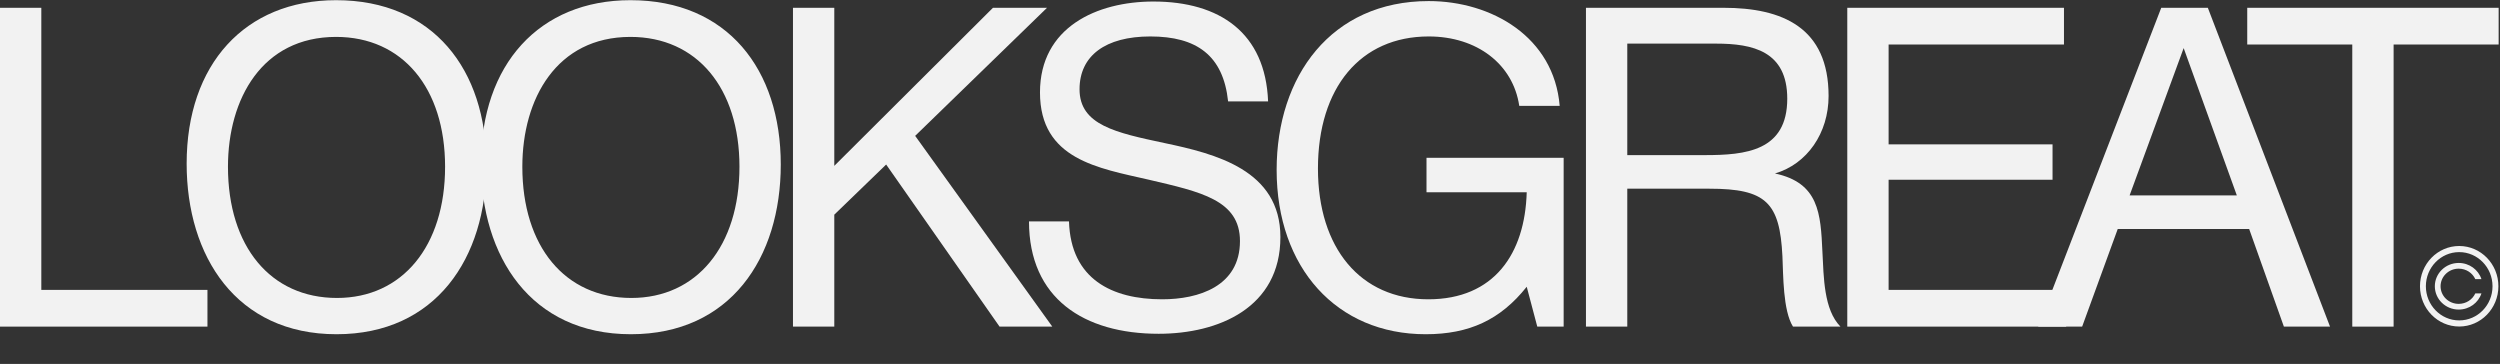
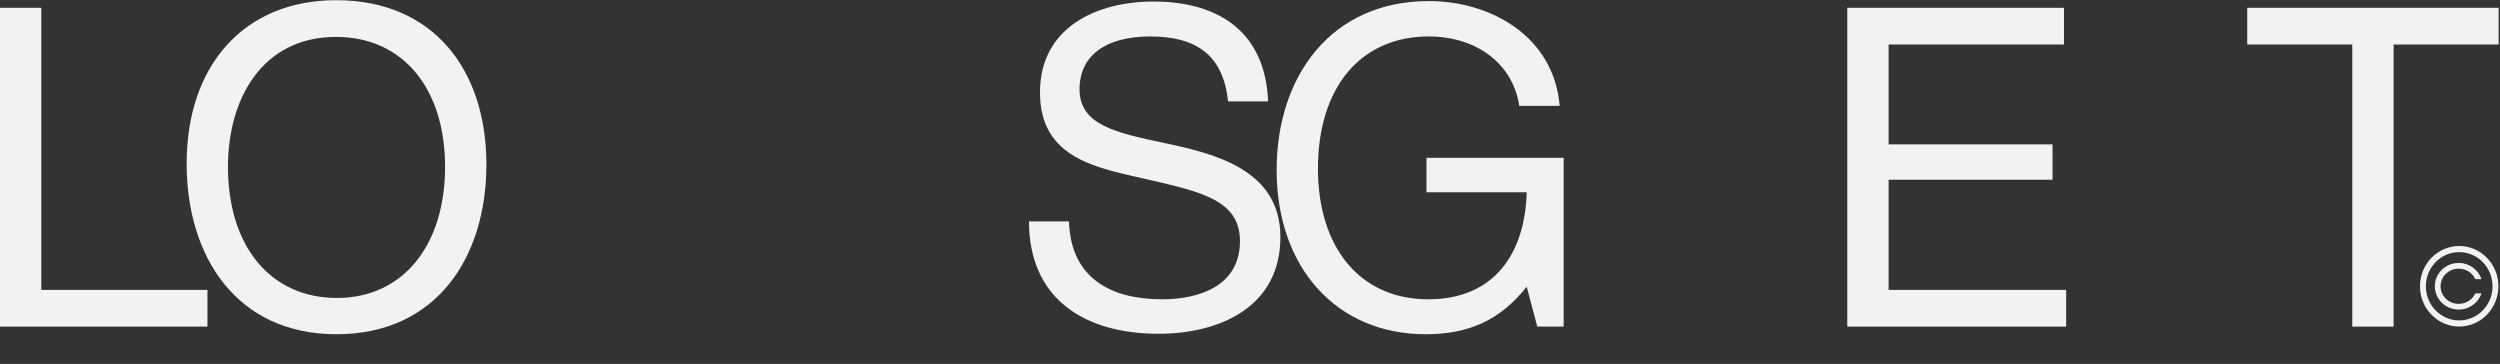
<svg xmlns="http://www.w3.org/2000/svg" width="1841" height="268" viewBox="0 0 1841 268" fill="none">
  <rect x="0" y="0" width="1841" height="268" fill="#333333" stroke="none" />
  <path fill-rule="evenodd" clip-rule="evenodd" d="M1810.95 235.947C1824.56 235.947 1835.49 224.636 1835.49 210.802C1835.49 196.967 1824.56 185.656 1810.95 185.656C1797.35 185.656 1786.41 196.967 1786.41 210.802C1786.41 224.636 1797.35 235.947 1810.95 235.947ZM1810.95 240.451C1826.9 240.451 1839.82 227.177 1839.82 210.802C1839.82 194.427 1826.9 181.152 1810.95 181.152C1795.01 181.152 1782.08 194.427 1782.08 210.802C1782.08 227.177 1795.01 240.451 1810.95 240.451Z" fill="#F2F2F2" />
  <path fill-rule="evenodd" clip-rule="evenodd" d="M1822.81 216.057C1820.74 220.57 1816.09 223.764 1810.59 223.764C1803.13 223.764 1797.23 217.881 1797.23 210.802C1797.23 203.723 1803.13 197.84 1810.59 197.84C1816.09 197.84 1820.74 201.034 1822.81 205.547L1827.34 205.547C1825.06 198.638 1818.43 193.637 1810.59 193.637C1800.88 193.637 1793.01 201.322 1793.01 210.802C1793.01 220.282 1800.88 227.968 1810.59 227.968C1818.43 227.968 1825.06 222.967 1827.34 216.057L1822.81 216.057Z" fill="#F2F2F2" />
  <path d="M152.768 213.479H30.424V5.74H0V240.518H152.768V213.479Z" fill="#F2F2F2" />
  <path d="M247.492 0.135C180.494 0.135 137.447 47.288 137.447 120.491C137.447 188.749 174.021 246.124 247.816 246.124C320.963 246.124 358.184 190.068 358.184 121.151C358.184 51.245 319.021 0.135 247.492 0.135ZM247.492 27.174C296.365 27.174 327.76 64.765 327.76 122.8C327.76 181.164 296.365 219.415 248.14 219.415C199.267 219.415 167.872 181.494 167.872 122.8C167.872 72.678 193.117 27.174 247.492 27.174Z" fill="#F2F2F2" />
-   <path d="M464.27 0.135C397.272 0.135 354.225 47.288 354.225 120.491C354.225 188.749 390.798 246.124 464.593 246.124C537.741 246.124 574.962 190.068 574.962 121.151C574.962 51.245 535.799 0.135 464.27 0.135ZM464.27 27.174C513.142 27.174 544.538 64.765 544.538 122.8C544.538 181.164 513.142 219.415 464.917 219.415C416.044 219.415 384.649 181.494 384.649 122.8C384.649 72.678 409.894 27.174 464.27 27.174Z" fill="#F2F2F2" />
-   <path d="M771.025 5.74H731.214L614.373 122.14V5.74H583.948V240.518H614.373V158.082L652.565 121.151L736.069 240.518H774.909L673.926 100.047L771.025 5.74Z" fill="#F2F2F2" />
  <path d="M933.824 74.657C931.882 24.206 898.221 1.124 849.348 1.124C807.92 1.124 765.844 19.919 765.844 68.062C765.844 117.524 808.891 123.789 846.112 132.362C883.98 141.265 913.11 147.201 913.11 177.537C913.11 210.841 882.685 220.404 855.822 220.404C818.924 220.404 788.5 205.565 787.205 163.028H757.752C757.752 219.745 798.21 245.794 853.232 245.794C897.25 245.794 942.886 226.669 942.886 174.57C942.886 125.108 894.984 113.237 857.44 105.323C821.837 97.739 794.973 92.133 794.973 65.754C794.973 41.023 814.069 26.844 847.083 26.844C881.067 26.844 900.81 40.693 904.371 74.657H933.824Z" fill="#F2F2F2" />
  <path d="M1151.47 116.205H1050.48V141.595H1124.28C1122.98 186.77 1100.33 220.404 1051.78 220.404C1001.93 220.404 970.539 182.813 970.539 124.119C970.539 64.435 1001.93 26.844 1052.1 26.844C1087.7 26.844 1114.24 47.288 1118.78 77.954H1148.55C1144.35 27.174 1098.39 0.794 1052.1 0.794C980.249 0.794 940.115 56.191 940.115 125.108C940.115 197.322 984.457 246.124 1049.84 246.124C1081.88 246.124 1104.86 235.572 1124.28 211.171L1132.05 240.518H1151.47V116.205Z" fill="#F2F2F2" />
-   <path d="M1167.9 5.74V240.518H1198.33V138.957H1258.85C1300.61 138.957 1310.64 149.179 1312.58 188.749C1313.23 202.268 1312.9 228.648 1320.35 240.518H1355.3C1343.01 227.988 1343.01 204.247 1342.03 185.451C1340.74 157.093 1339.44 134.67 1307.08 127.746C1330.71 120.821 1346.57 98.069 1346.57 70.7C1346.57 20.249 1312.58 5.74 1269.21 5.74H1167.9ZM1198.33 32.12H1263.71C1290.9 32.12 1316.14 37.726 1316.14 72.678C1316.14 111.259 1285.39 114.226 1255.62 114.226H1198.33V32.12Z" fill="#F2F2F2" />
  <path d="M1519.91 5.74H1360.34V240.518H1521.53V213.479H1390.77V132.362H1511.49V106.312H1390.77V32.779H1519.91V5.74Z" fill="#F2F2F2" />
-   <path d="M1625.85 5.74H1591.54L1500.92 240.518H1533.29L1559.5 168.634H1656.28L1681.85 240.518H1715.83L1625.85 5.74ZM1647.21 143.903H1568.24L1608.05 35.417L1647.21 143.903Z" fill="#F2F2F2" />
  <path d="M1840 5.74H1654.87V32.779H1732.22V240.518H1762.65V32.779H1840V5.74Z" fill="#F2F2F2" />
</svg>